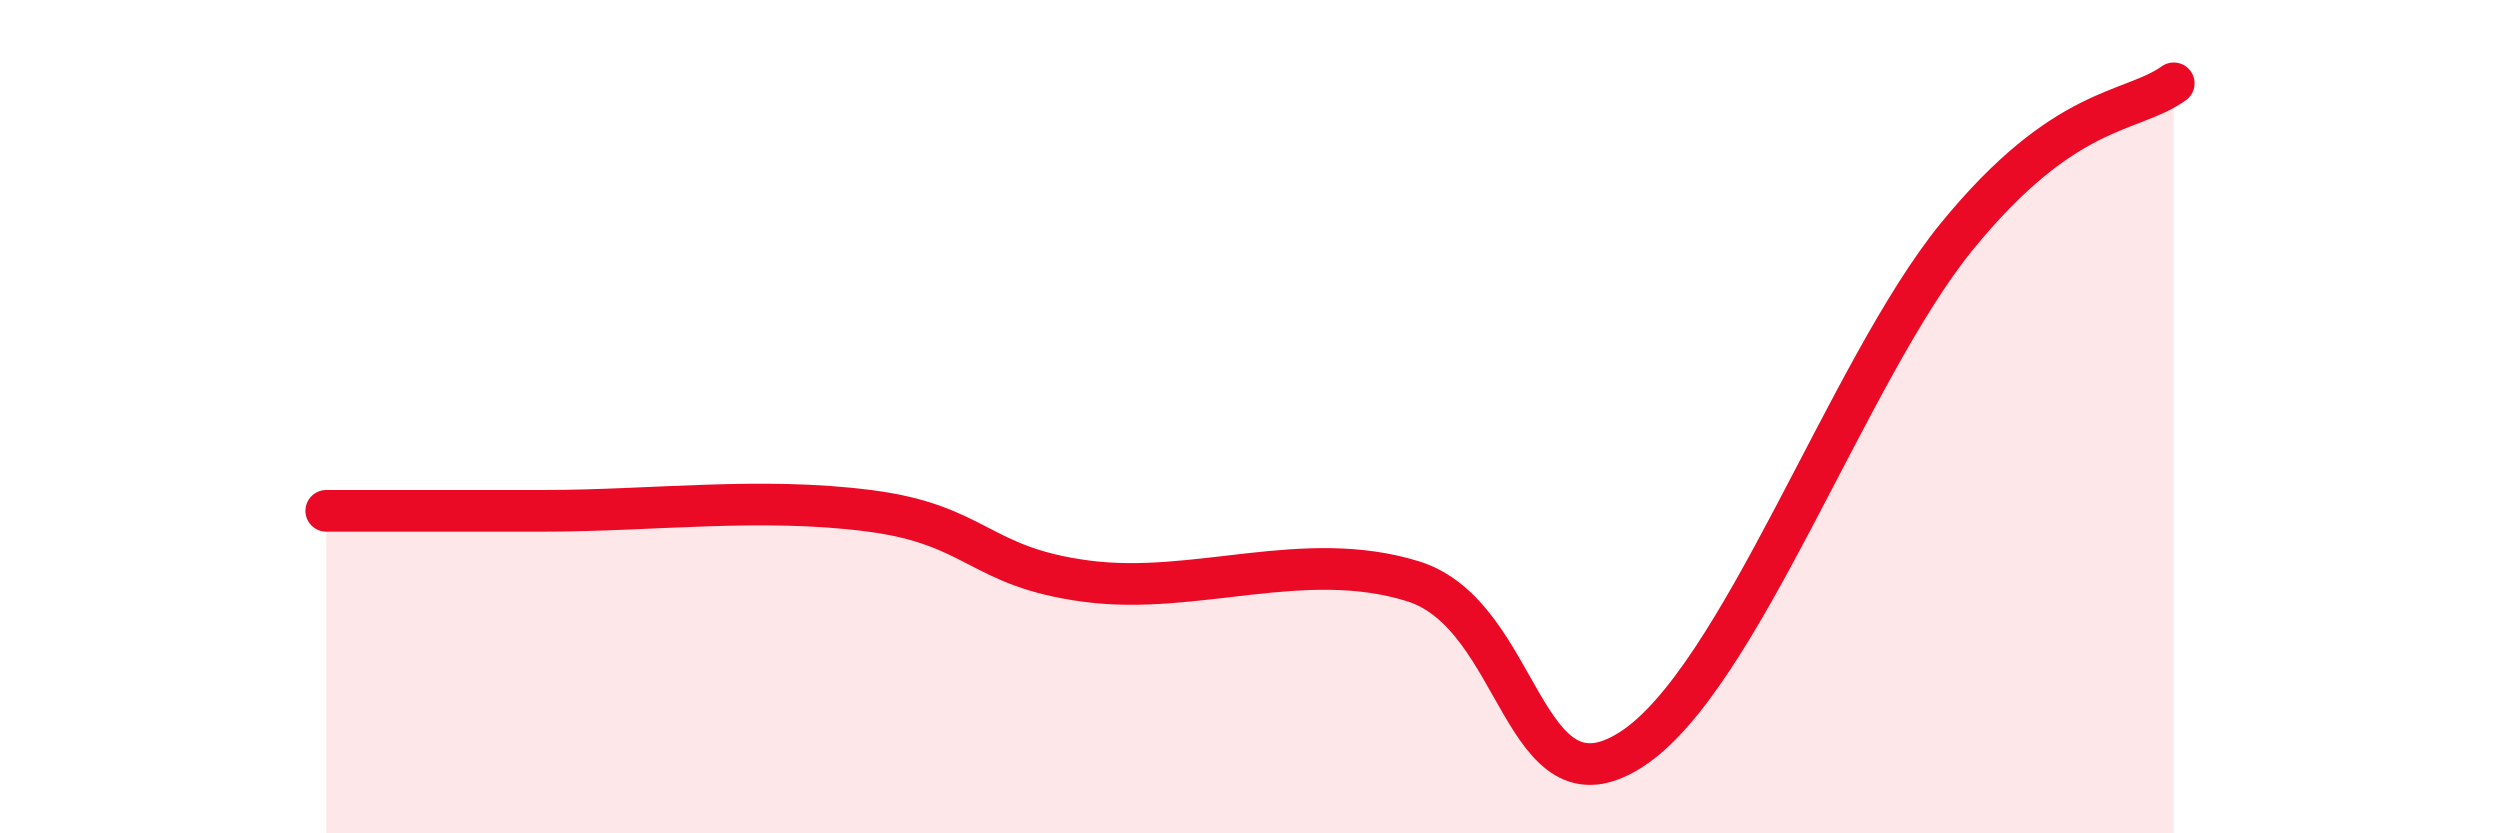
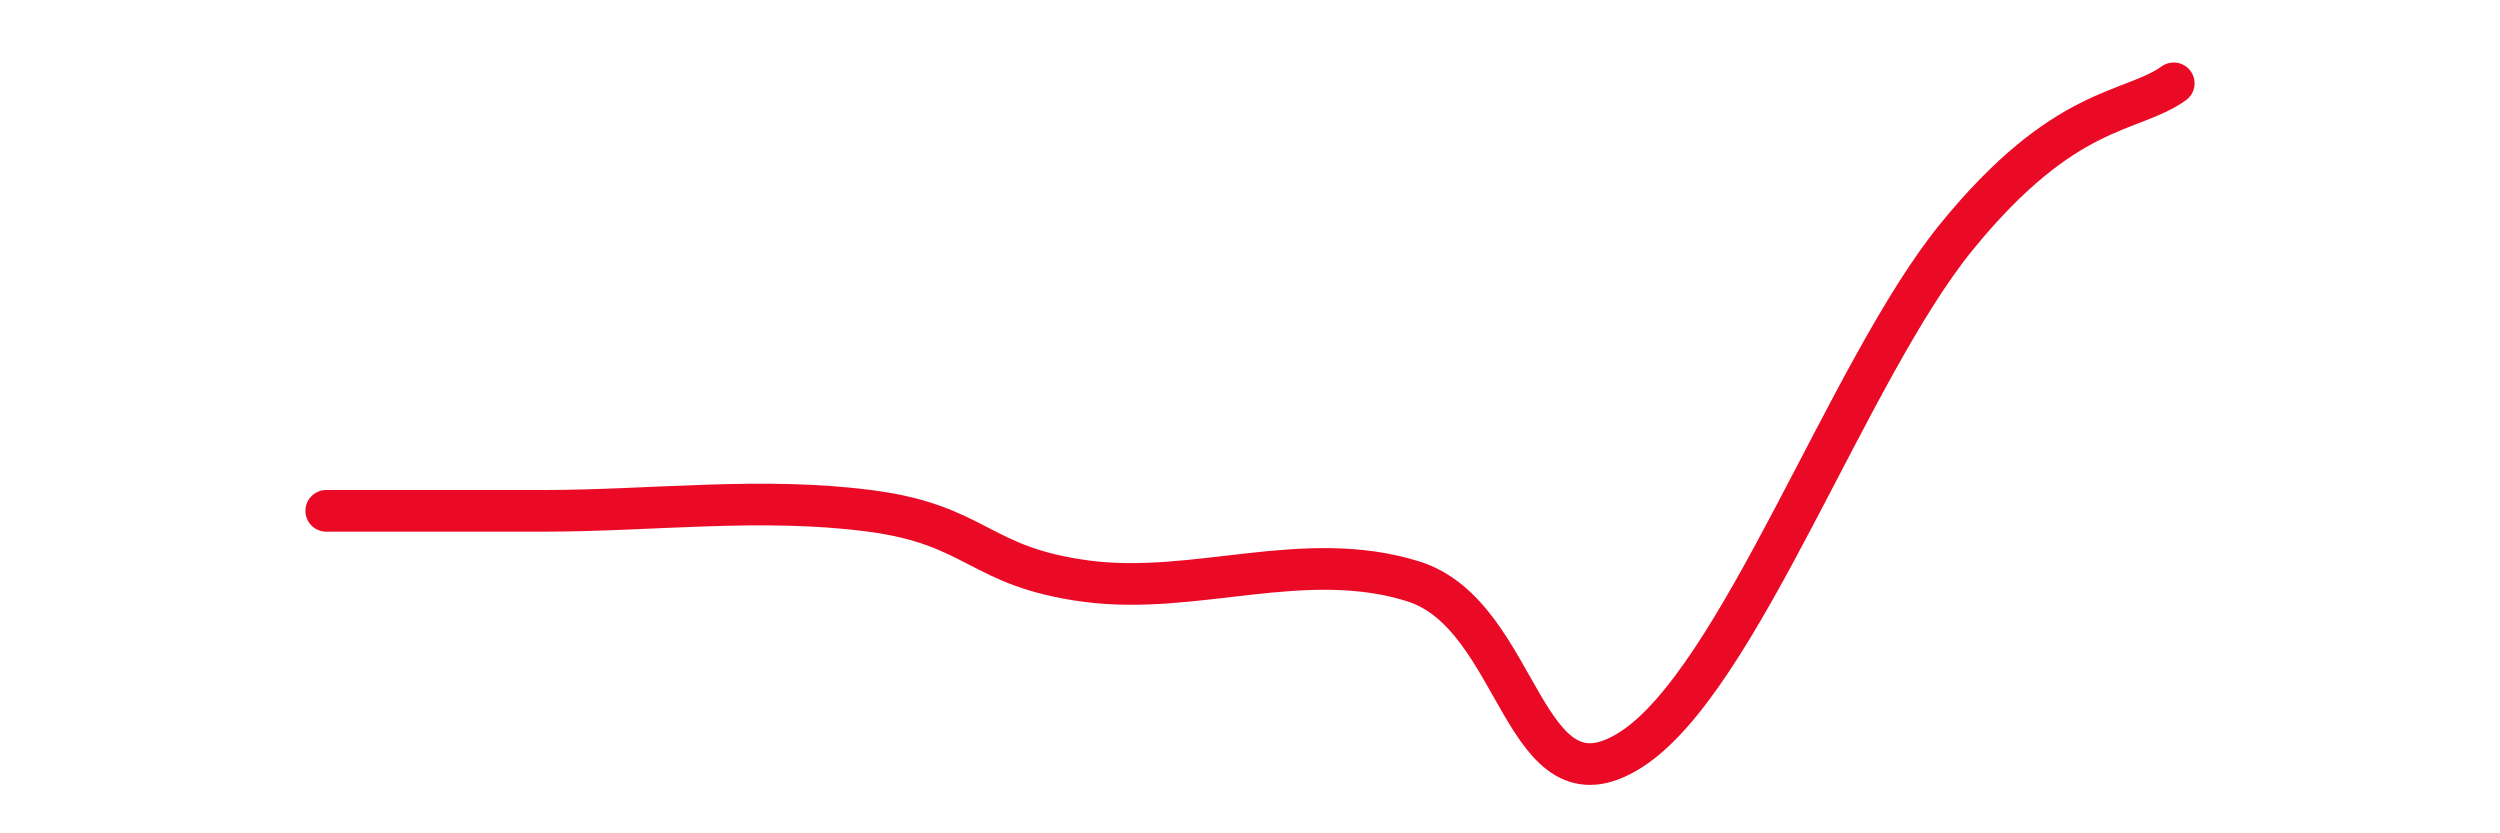
<svg xmlns="http://www.w3.org/2000/svg" width="60" height="20" viewBox="0 0 60 20">
-   <path d="M 7.83,12.26 C 8.87,12.26 10.43,12.26 13.04,12.26 C 15.65,12.26 18.26,11.92 20.87,12.26 C 23.48,12.6 23.48,13.61 26.09,13.95 C 28.7,14.29 31.3,13.14 33.91,13.95 C 36.52,14.76 36.52,19.65 39.13,18 C 41.74,16.35 44.35,8.88 46.96,5.68 C 49.57,2.48 51.13,2.74 52.17,2L52.17 20L7.83 20Z" fill="#EB0A25" opacity="0.1" stroke-linecap="round" stroke-linejoin="round" />
  <path d="M 7.83,12.26 C 8.87,12.26 10.43,12.26 13.04,12.26 C 15.65,12.26 18.26,11.92 20.87,12.26 C 23.48,12.6 23.48,13.61 26.09,13.95 C 28.7,14.29 31.3,13.14 33.91,13.95 C 36.52,14.76 36.52,19.65 39.13,18 C 41.74,16.35 44.35,8.88 46.96,5.68 C 49.57,2.48 51.13,2.74 52.17,2" stroke="#EB0A25" stroke-width="1" fill="none" stroke-linecap="round" stroke-linejoin="round" />
</svg>